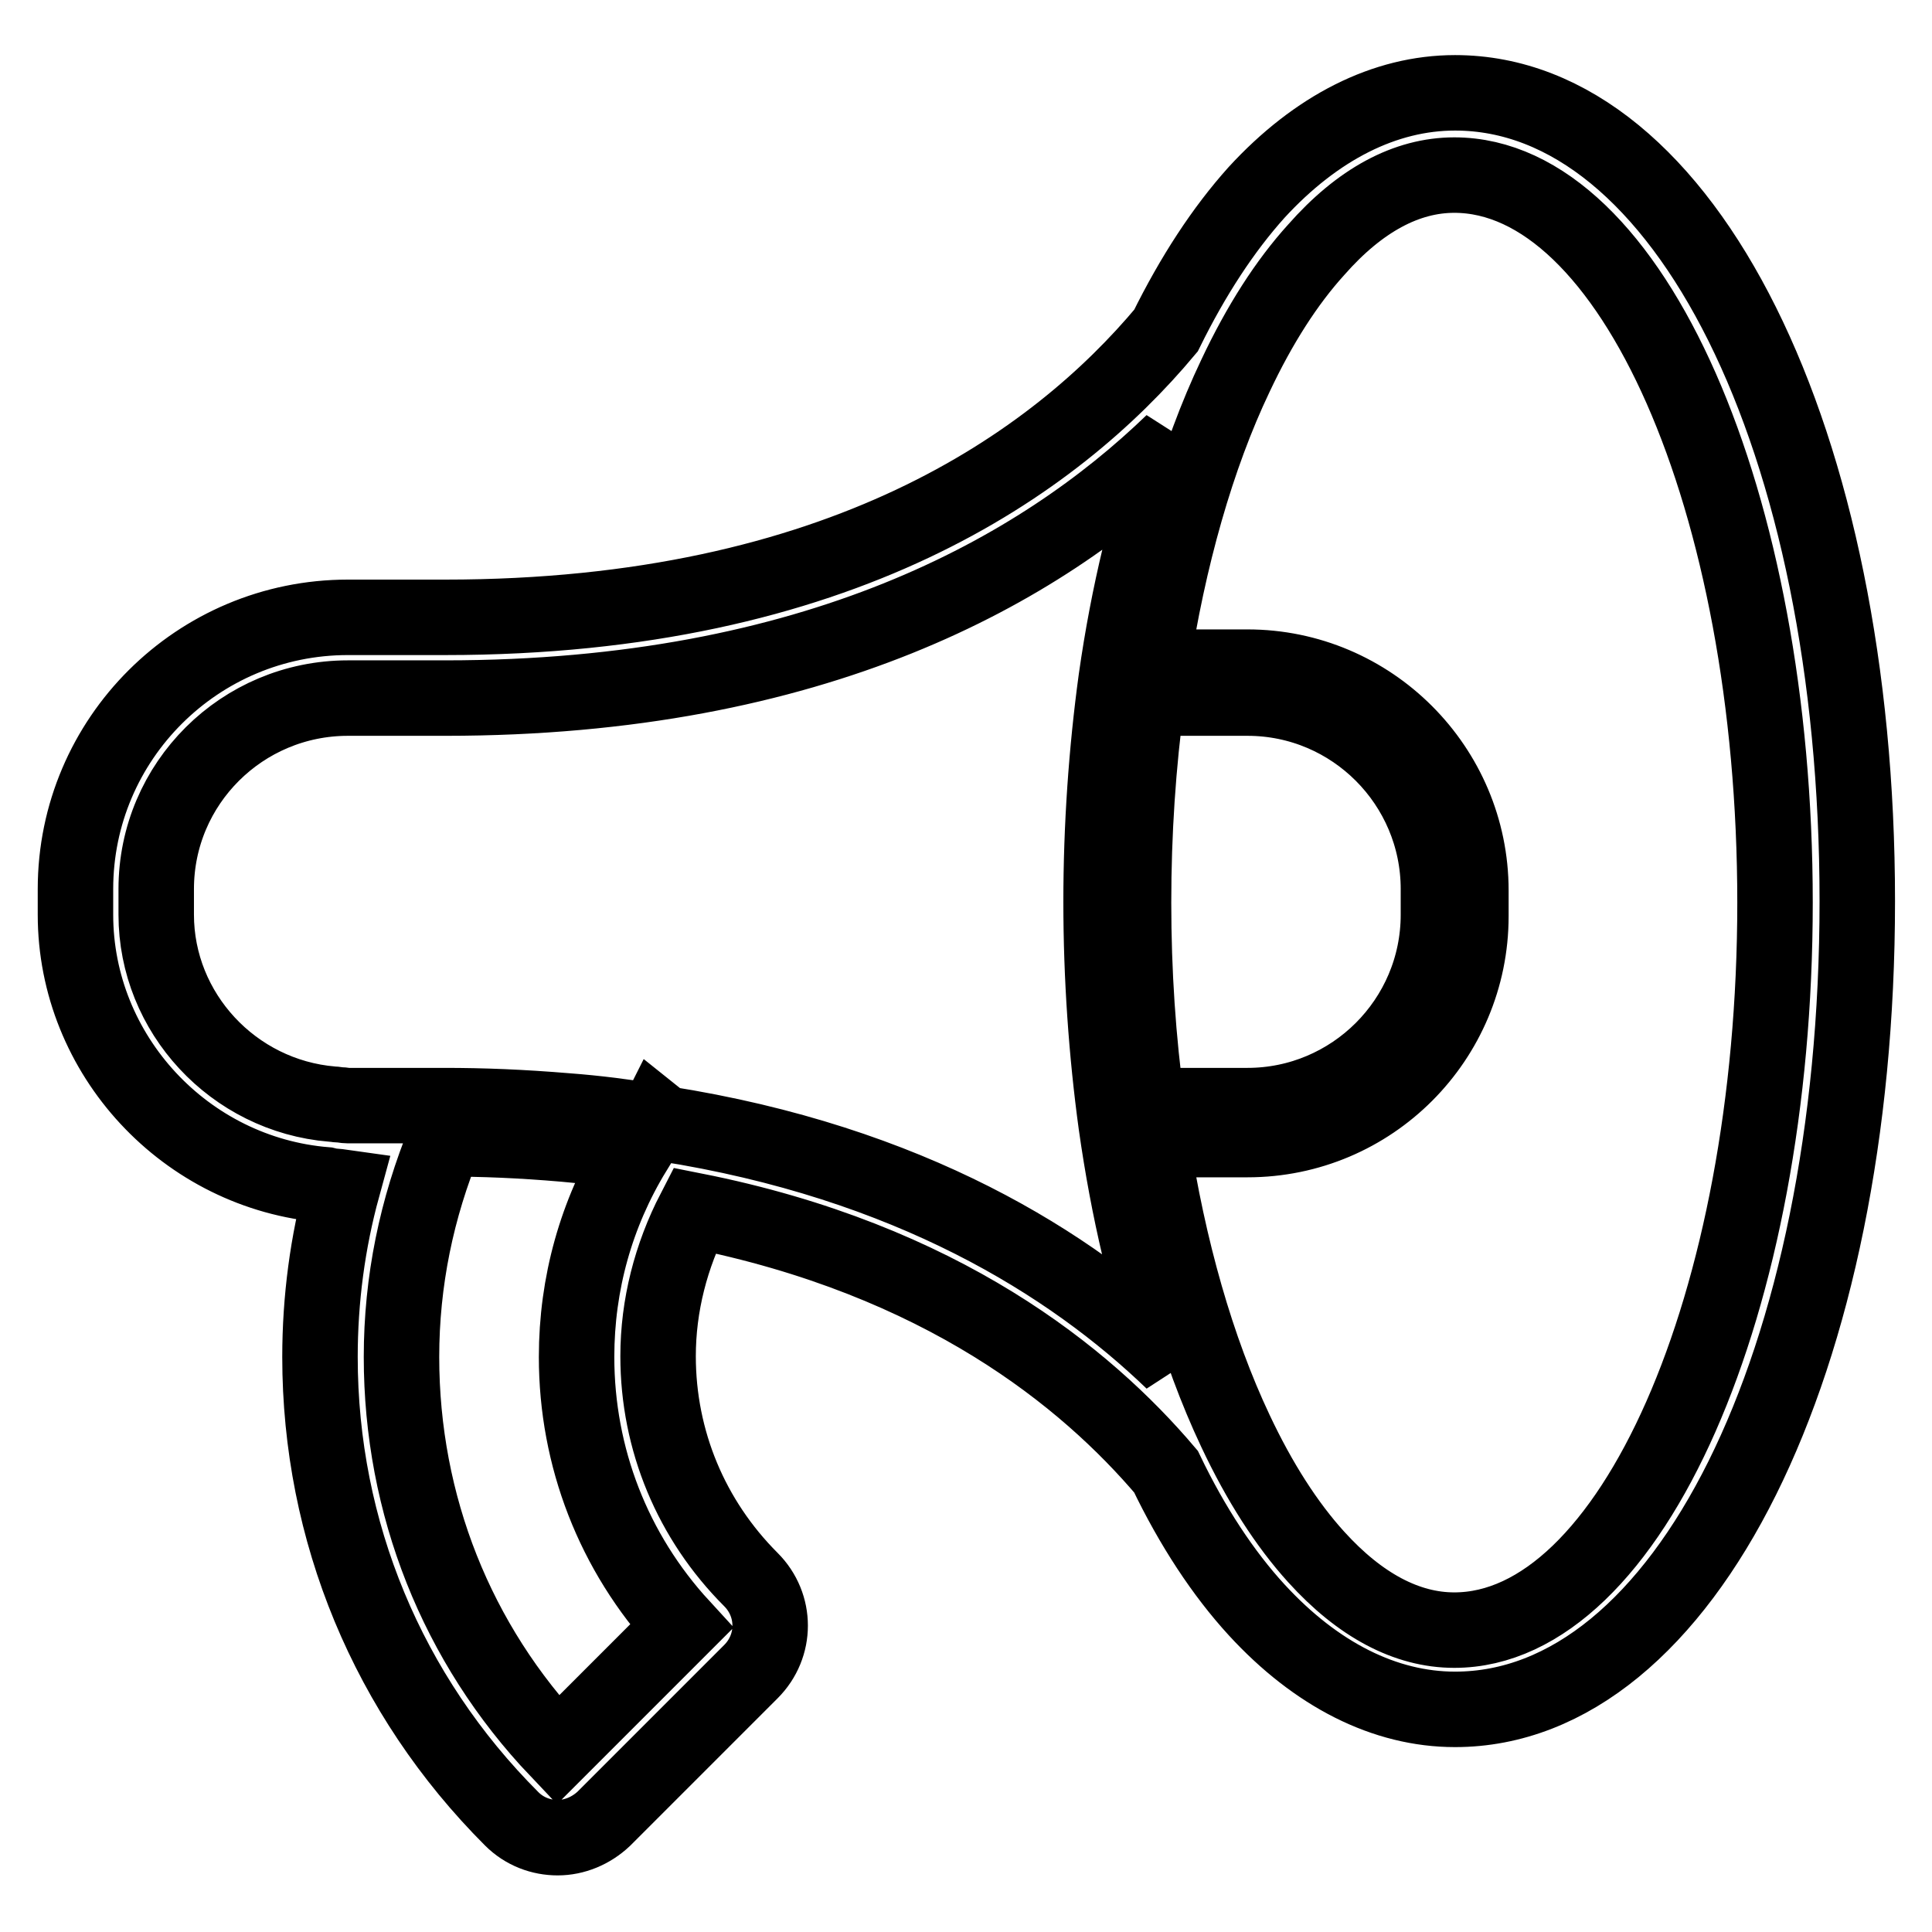
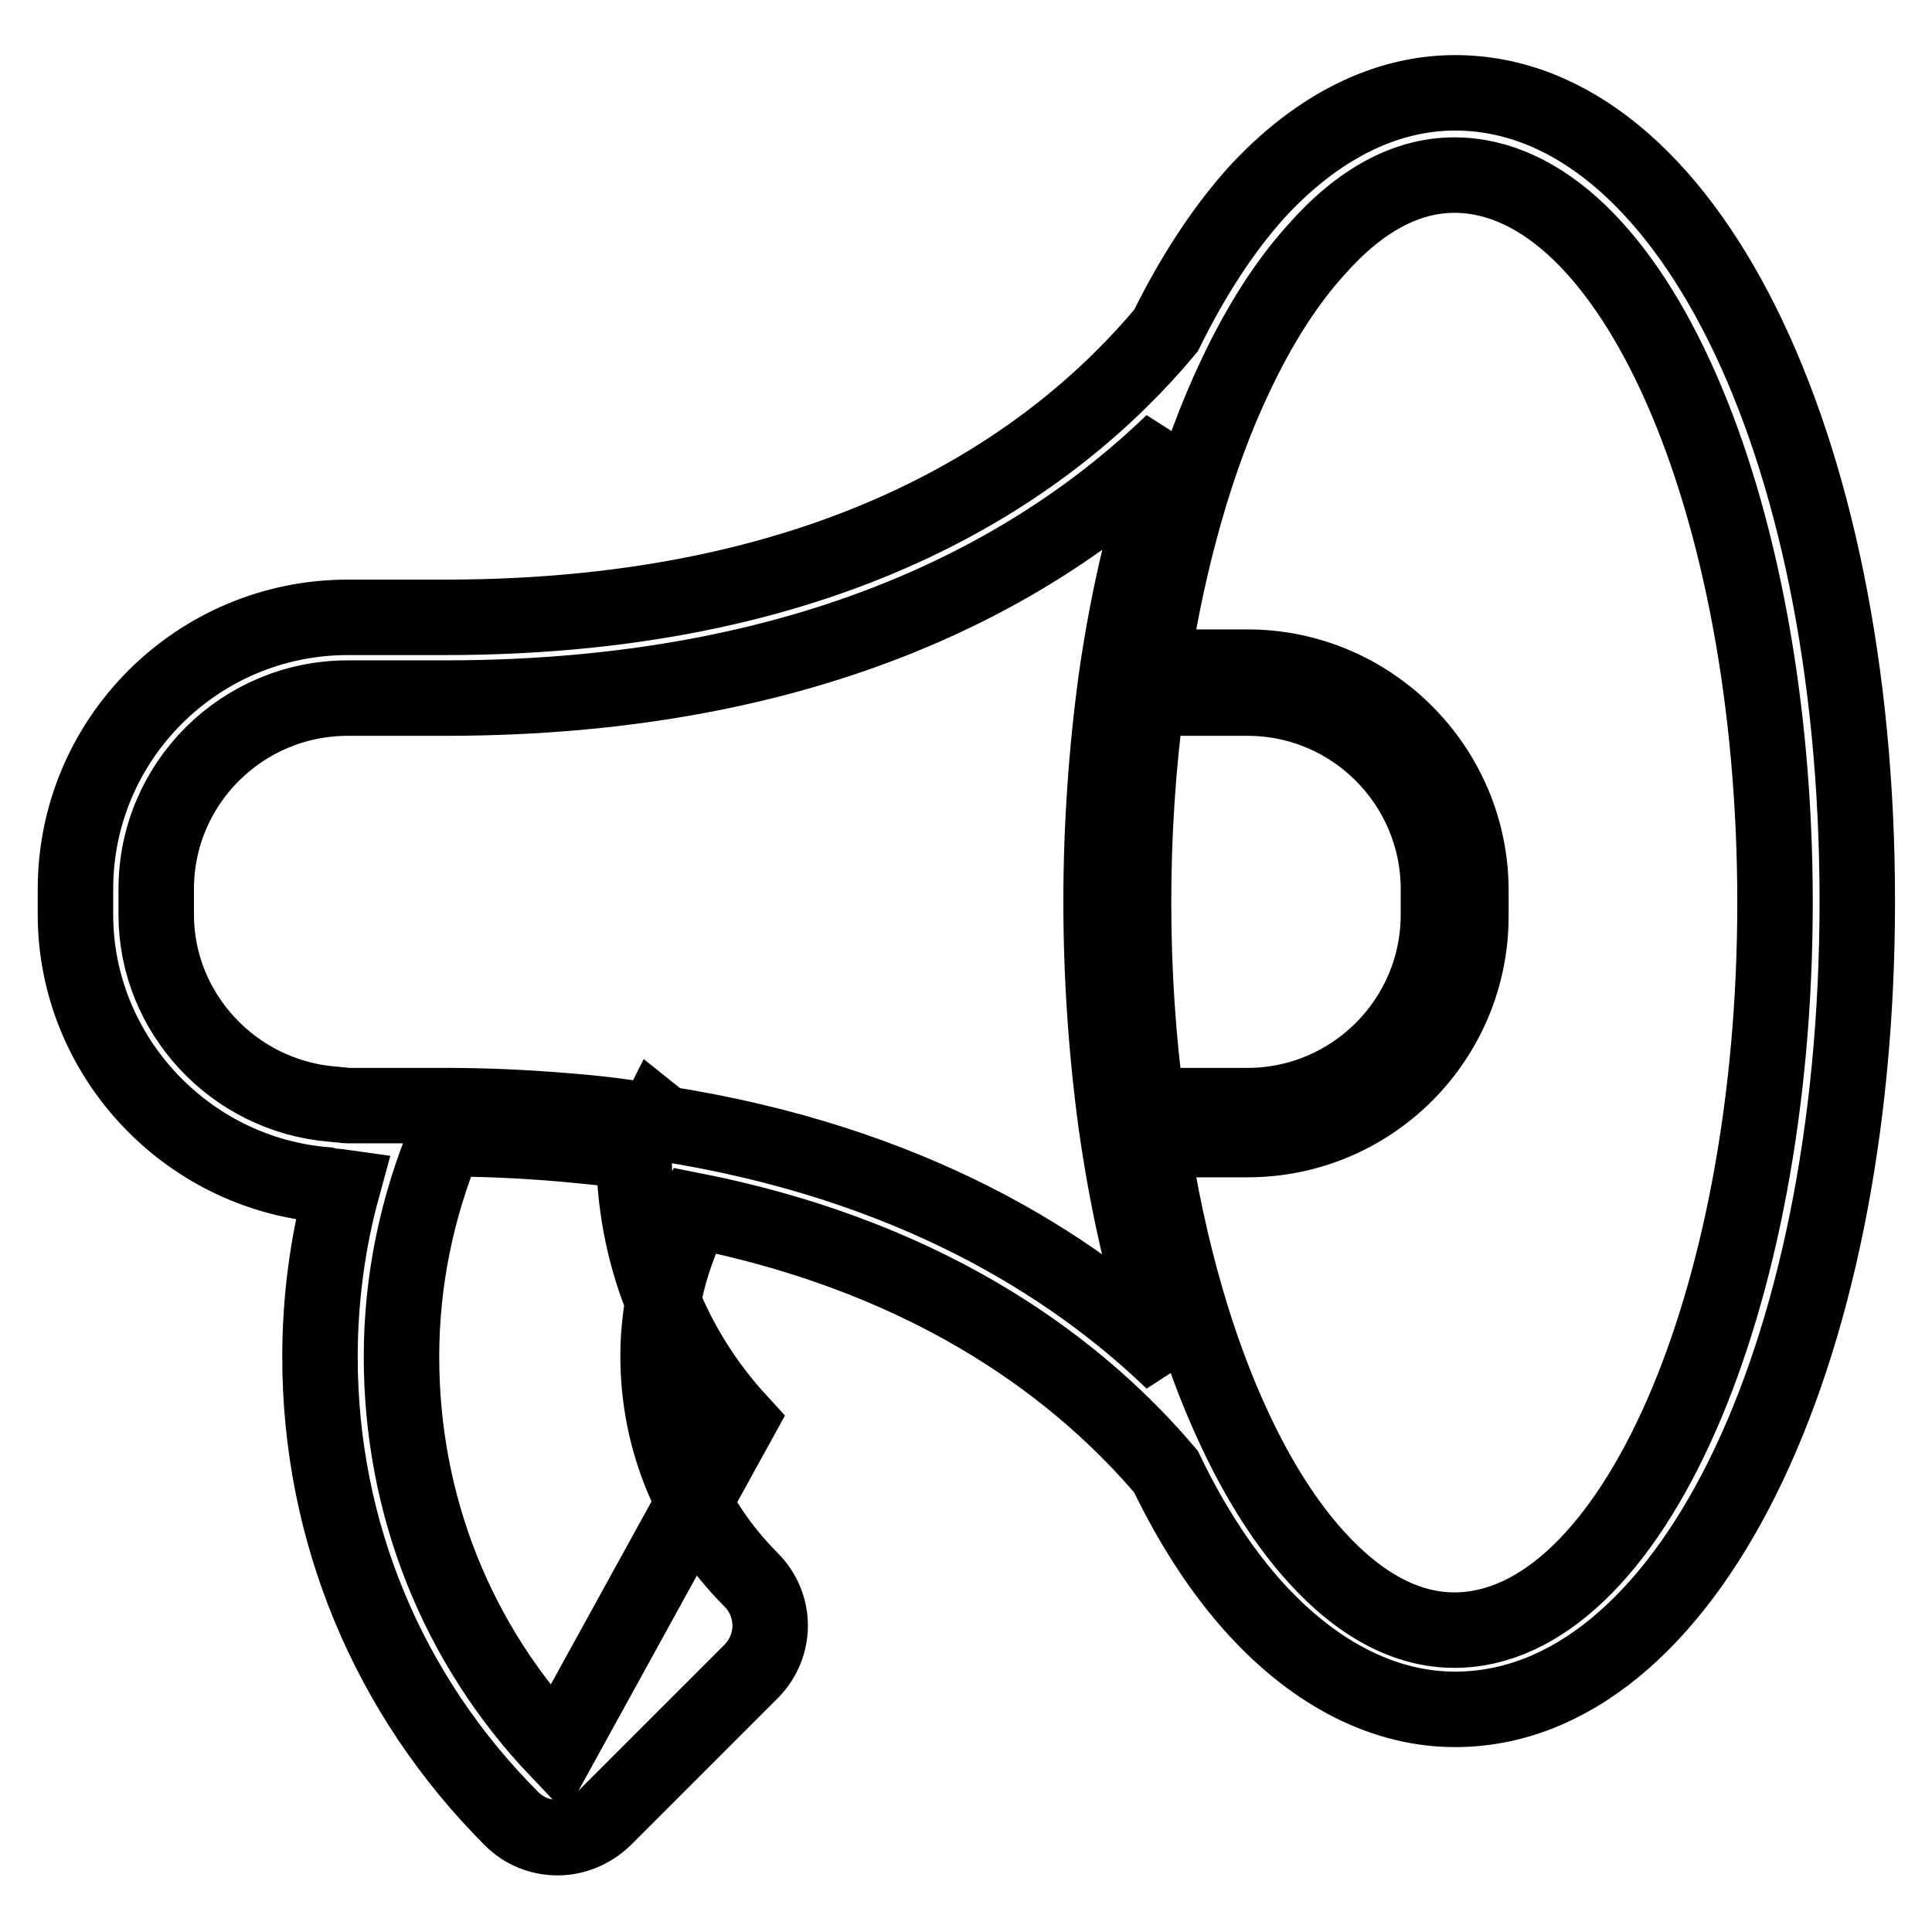
<svg xmlns="http://www.w3.org/2000/svg" version="1.1" x="0px" y="0px" viewBox="0 0 256 256" enable-background="new 0 0 256 256" xml:space="preserve">
  <g>
-     <path stroke-width="10" fill-opacity="0" stroke="#000000" d="M10,117.8v3.4c0,18.6,14.6,34.3,33.2,35.8l0.4,0.1c0.5,0.1,1.1,0.1,1.8,0.2c-2,7.3-3,14.9-3,22.5 c0,23.1,9,44.8,25.4,61.2c1.7,1.7,3.9,2.5,6.1,2.5c2.2,0,4.4-0.9,6.1-2.5l19.5-19.5c3.4-3.4,3.4-8.8,0-12.2 c-7.9-7.9-12.3-18.4-12.3-29.6c0-6.7,1.7-13.3,4.8-19.3c32.8,6.5,51.9,22.1,62.5,34.6c3.5,7.3,7.6,13.5,12,18.3 c7.9,8.6,17,13.2,26.3,13.2c30.4,0,53.3-46,53.3-107.1c0-61.1-22.9-107.1-53.3-107.1c-9.3,0-18.4,4.6-26.3,13.2 c-4.4,4.9-8.4,11-12,18.3C139.8,61.4,111.4,81.8,59,81.8H46.1C26.2,81.8,10,97.9,10,117.8L10,117.8z M192.7,23.2 c23.5,0,42.5,43.2,42.5,96.4c0,53.1-19.1,96.4-42.5,96.4c-6.3,0-12.5-3.3-18.3-9.7c-3.9-4.3-7.5-9.9-10.7-16.7 c-5.1-10.8-8.9-24.1-11.1-38.6h12.7c16.4,0,29.6-13.3,29.6-29.6v-3.4c0-16.3-13.3-29.6-29.6-29.6h-12.7c2.2-14.5,6-27.9,11.1-38.6 c3.2-6.8,6.8-12.4,10.7-16.7C180.2,26.5,186.4,23.2,192.7,23.2z M150.2,119.6c0-9.2,0.6-18.3,1.8-27.1h13.3 c14,0,25.3,11.4,25.3,25.3v3.4c0,14-11.4,25.3-25.3,25.3H152C150.8,137.8,150.2,128.8,150.2,119.6z M147.9,90 c-1.3,9.5-2,19.5-2,29.5c0,10,0.7,20,2,29.5c1.6,11.3,4.1,22,7.5,31.4c-13.5-13-34.9-26.4-67.4-31.5l-1-0.8 c-0.1,0.2-0.3,0.4-0.4,0.5c-3.7-0.6-7.5-1.1-11.5-1.4c-6-0.5-11.1-0.7-16.2-0.7H46.1c-0.4,0-0.7-0.1-1.1-0.1c-0.3,0-0.6-0.1-1-0.1 c-13.1-1.1-23.3-12.1-23.3-25.1v-3.4c0-14,11.4-25.3,25.4-25.3H59c49,0,78.8-16.9,96.4-33.9C152.1,68.1,149.5,78.7,147.9,90 L147.9,90z M73.9,231.9c-13.4-14.1-20.7-32.5-20.7-52.1c0-10,2-19.7,5.8-28.9c5,0,10,0.2,15.8,0.7c3.2,0.3,6.2,0.6,9.2,1 c-5,8.2-7.6,17.5-7.6,27.2c0,13.3,4.9,25.9,13.9,35.7L73.9,231.9L73.9,231.9z" />
+     <path stroke-width="10" fill-opacity="0" stroke="#000000" d="M10,117.8v3.4c0,18.6,14.6,34.3,33.2,35.8l0.4,0.1c0.5,0.1,1.1,0.1,1.8,0.2c-2,7.3-3,14.9-3,22.5 c0,23.1,9,44.8,25.4,61.2c1.7,1.7,3.9,2.5,6.1,2.5c2.2,0,4.4-0.9,6.1-2.5l19.5-19.5c3.4-3.4,3.4-8.8,0-12.2 c-7.9-7.9-12.3-18.4-12.3-29.6c0-6.7,1.7-13.3,4.8-19.3c32.8,6.5,51.9,22.1,62.5,34.6c3.5,7.3,7.6,13.5,12,18.3 c7.9,8.6,17,13.2,26.3,13.2c30.4,0,53.3-46,53.3-107.1c0-61.1-22.9-107.1-53.3-107.1c-9.3,0-18.4,4.6-26.3,13.2 c-4.4,4.9-8.4,11-12,18.3C139.8,61.4,111.4,81.8,59,81.8H46.1C26.2,81.8,10,97.9,10,117.8L10,117.8z M192.7,23.2 c23.5,0,42.5,43.2,42.5,96.4c0,53.1-19.1,96.4-42.5,96.4c-6.3,0-12.5-3.3-18.3-9.7c-3.9-4.3-7.5-9.9-10.7-16.7 c-5.1-10.8-8.9-24.1-11.1-38.6h12.7c16.4,0,29.6-13.3,29.6-29.6v-3.4c0-16.3-13.3-29.6-29.6-29.6h-12.7c2.2-14.5,6-27.9,11.1-38.6 c3.2-6.8,6.8-12.4,10.7-16.7C180.2,26.5,186.4,23.2,192.7,23.2z M150.2,119.6c0-9.2,0.6-18.3,1.8-27.1h13.3 c14,0,25.3,11.4,25.3,25.3v3.4c0,14-11.4,25.3-25.3,25.3H152C150.8,137.8,150.2,128.8,150.2,119.6z M147.9,90 c-1.3,9.5-2,19.5-2,29.5c0,10,0.7,20,2,29.5c1.6,11.3,4.1,22,7.5,31.4c-13.5-13-34.9-26.4-67.4-31.5l-1-0.8 c-0.1,0.2-0.3,0.4-0.4,0.5c-3.7-0.6-7.5-1.1-11.5-1.4c-6-0.5-11.1-0.7-16.2-0.7H46.1c-0.4,0-0.7-0.1-1.1-0.1c-0.3,0-0.6-0.1-1-0.1 c-13.1-1.1-23.3-12.1-23.3-25.1v-3.4c0-14,11.4-25.3,25.4-25.3H59c49,0,78.8-16.9,96.4-33.9C152.1,68.1,149.5,78.7,147.9,90 L147.9,90z M73.9,231.9c-13.4-14.1-20.7-32.5-20.7-52.1c0-10,2-19.7,5.8-28.9c5,0,10,0.2,15.8,0.7c3.2,0.3,6.2,0.6,9.2,1 c0,13.3,4.9,25.9,13.9,35.7L73.9,231.9L73.9,231.9z" />
  </g>
</svg>